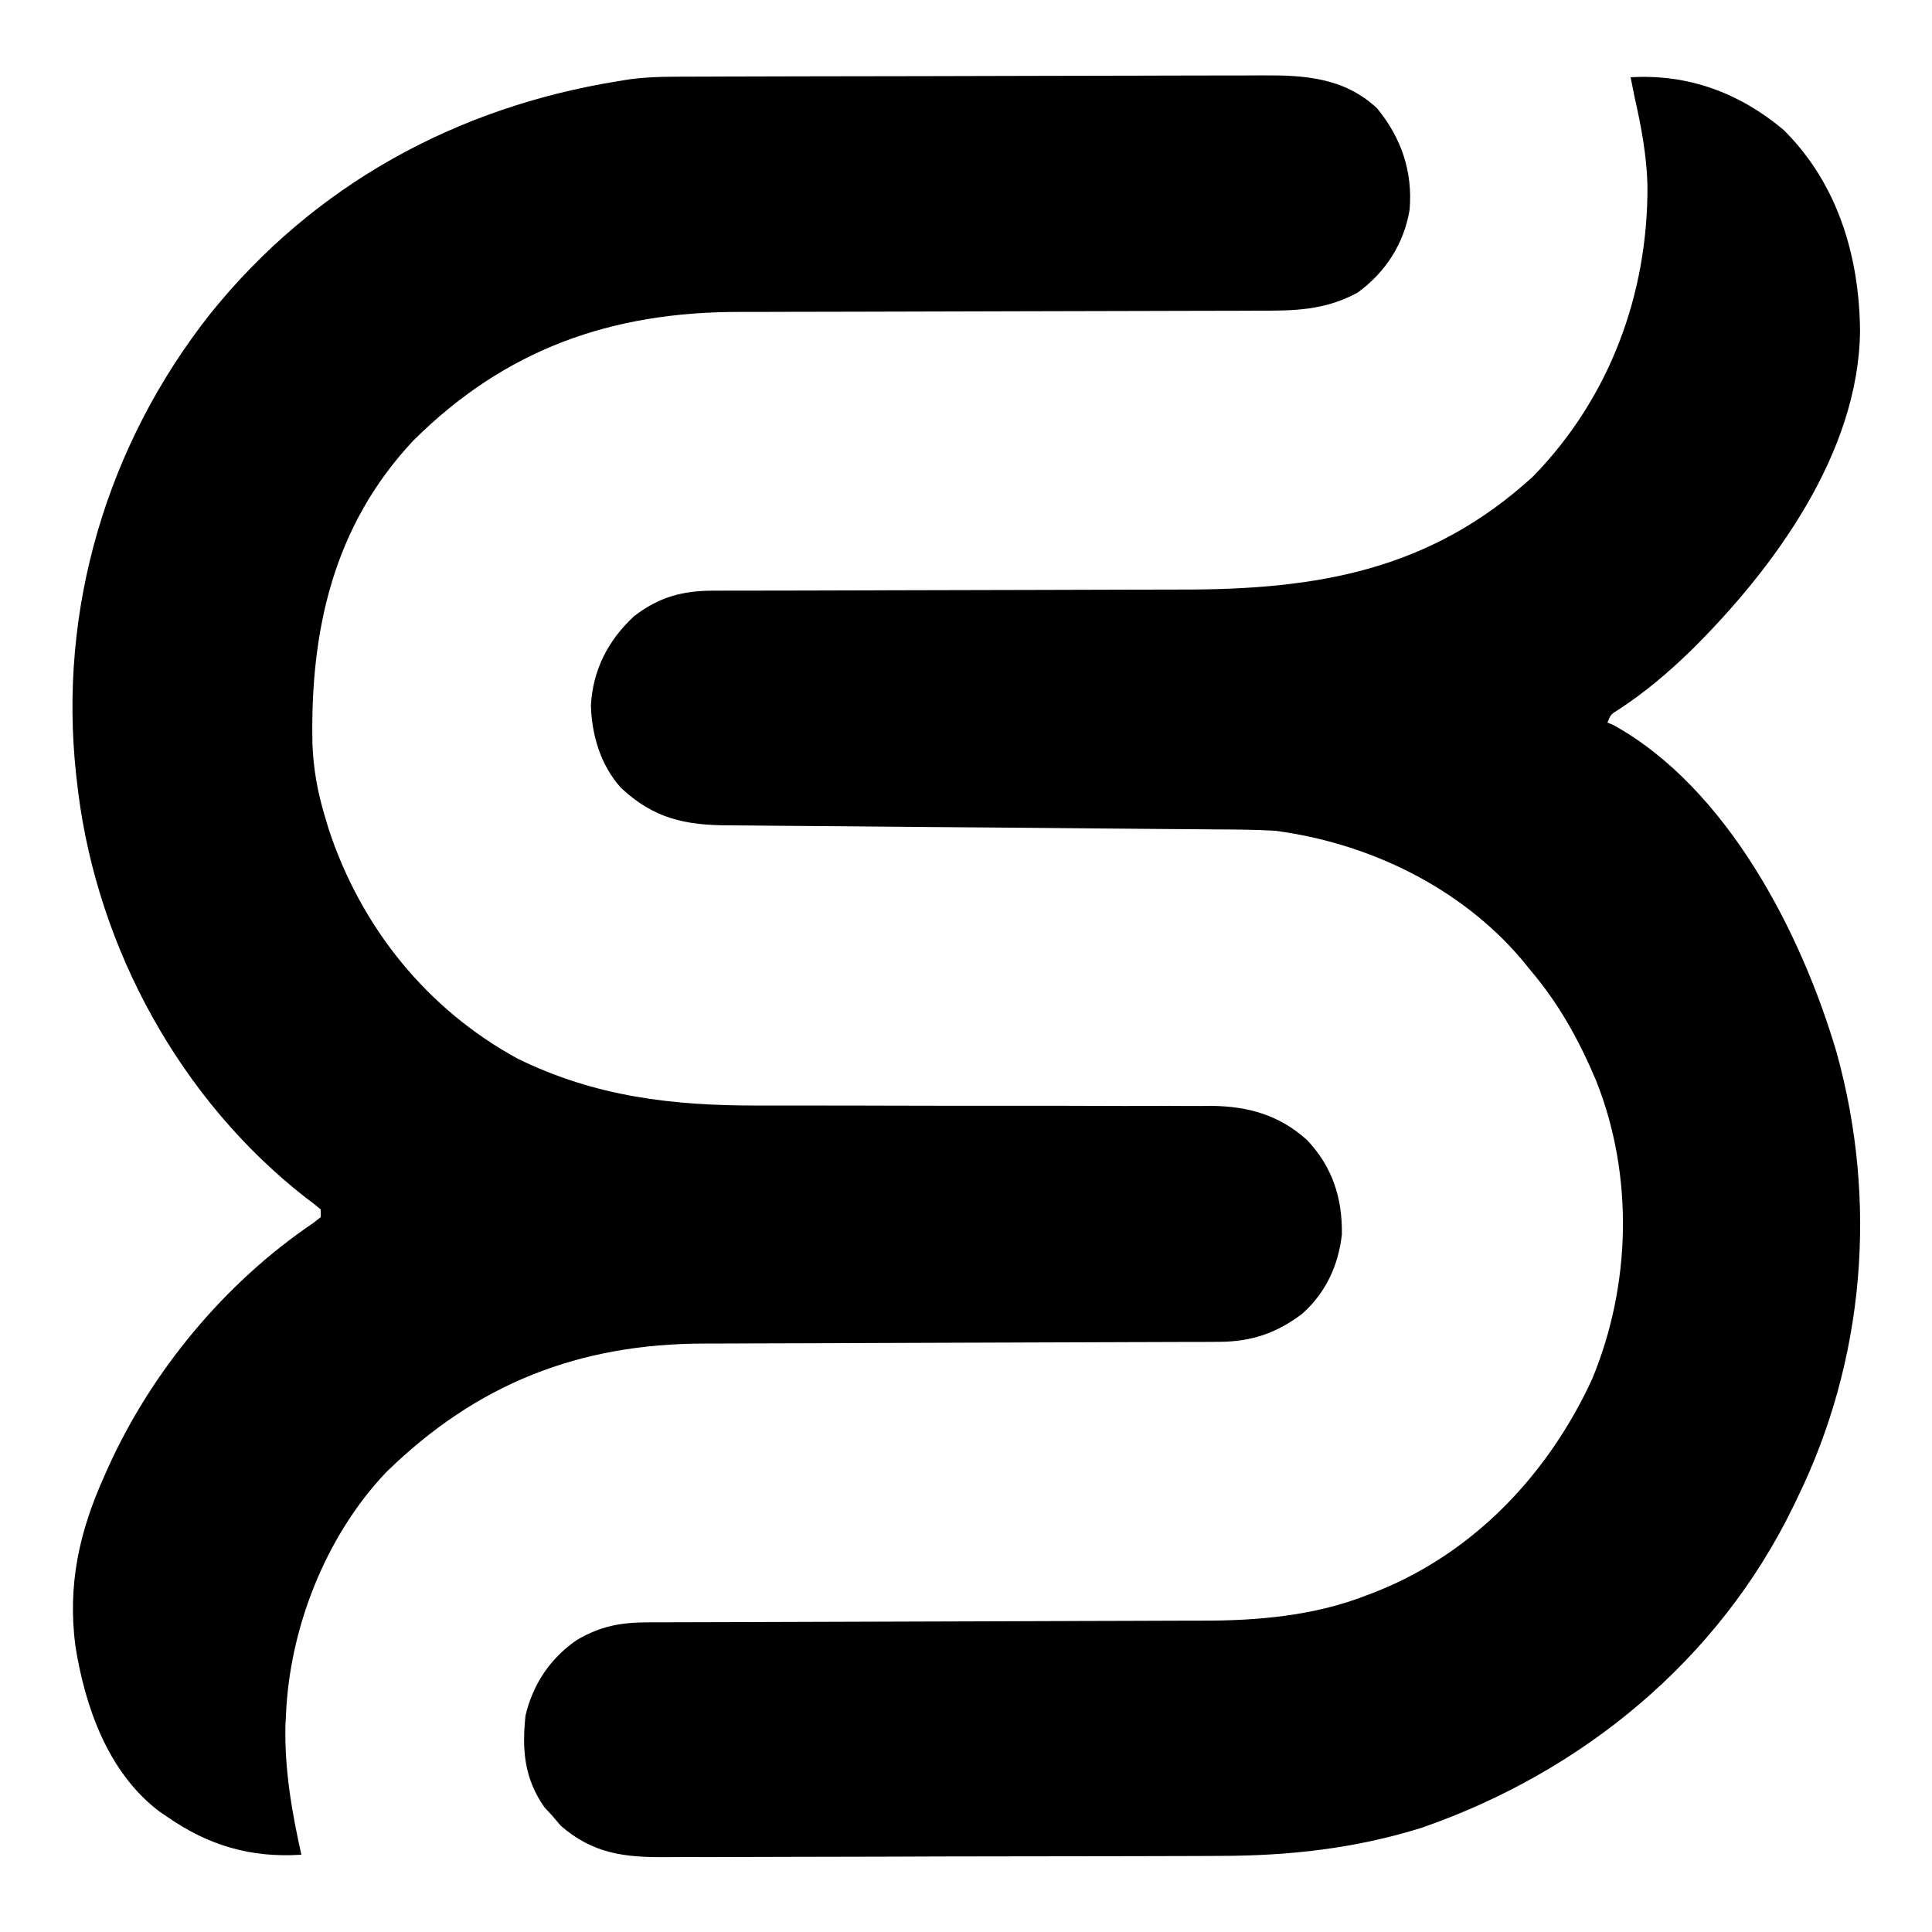
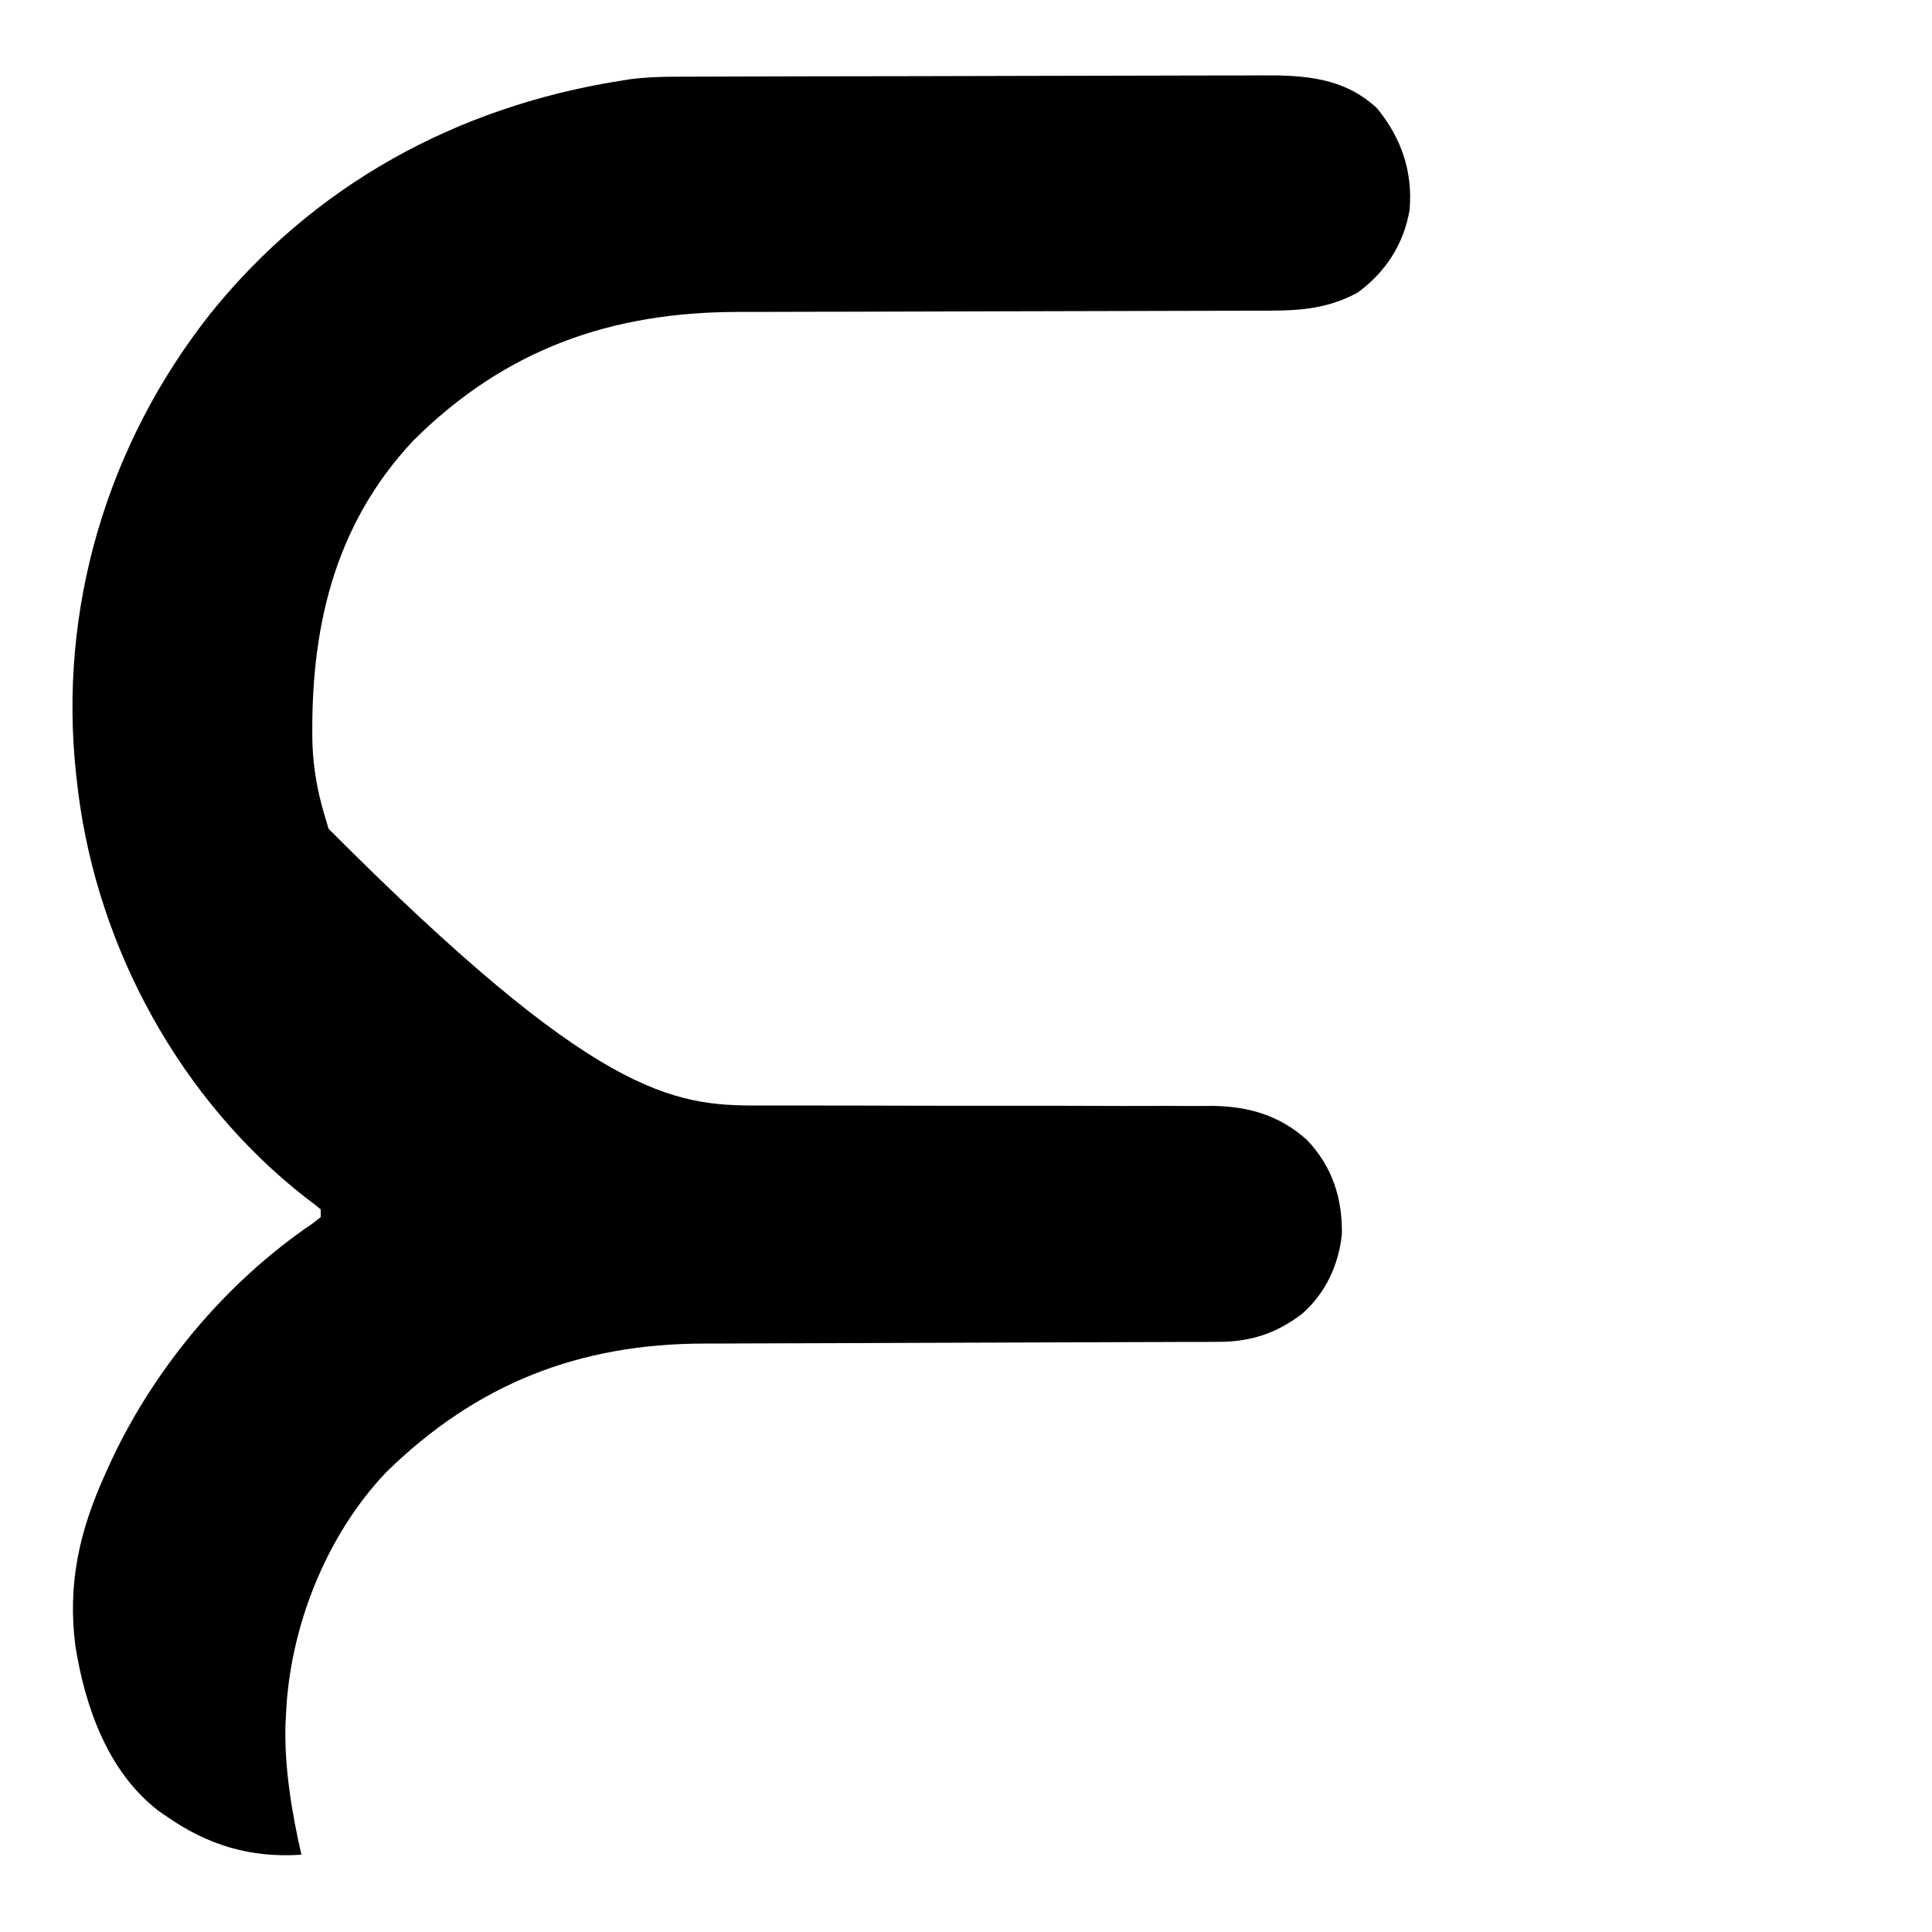
<svg xmlns="http://www.w3.org/2000/svg" version="1.1" width="500" height="500">
-   <path d="M0 0 C14.926 -0.892 28.135 4.032 39.547 13.578 C53.592 27.445 59.213 46.343 59.375 65.688 C59.018 97.169 37.146 127.126 15.515 148.465 C9.688 154.114 3.68 159.214 -3.137 163.66 C-5.132 164.875 -5.132 164.875 -6 167 C-5.477 167.218 -4.953 167.436 -4.414 167.66 C24.982 183.975 44.192 221.396 53.312 252.375 C64.009 290.957 60.652 332.028 43 368 C42.704 368.615 42.408 369.23 42.103 369.864 C22.745 409.679 -12.53 438.599 -54 453 C-71.329 458.439 -88.541 460.301 -106.609 460.306 C-108.319 460.314 -110.029 460.322 -111.739 460.332 C-116.336 460.353 -120.932 460.362 -125.529 460.367 C-128.408 460.371 -131.287 460.377 -134.166 460.384 C-144.227 460.409 -154.289 460.422 -164.35 460.426 C-173.703 460.429 -183.056 460.459 -192.409 460.501 C-200.469 460.536 -208.528 460.551 -216.588 460.552 C-221.39 460.553 -226.191 460.561 -230.992 460.59 C-235.502 460.616 -240.012 460.618 -244.523 460.602 C-246.172 460.6 -247.821 460.607 -249.469 460.623 C-260.201 460.721 -268.464 459.814 -276.875 452.5 C-277.576 451.675 -278.277 450.85 -279 450 C-280.052 448.855 -280.052 448.855 -281.125 447.688 C-286.321 440.24 -286.941 432.884 -286 424 C-284.077 415.861 -279.622 409.187 -272.723 404.43 C-266.524 400.82 -261.436 399.877 -254.256 399.862 C-253.59 399.859 -252.925 399.856 -252.24 399.853 C-250.017 399.845 -247.794 399.844 -245.572 399.842 C-243.974 399.838 -242.377 399.832 -240.78 399.827 C-237.342 399.816 -233.903 399.807 -230.464 399.801 C-225.011 399.79 -219.557 399.77 -214.104 399.748 C-198.595 399.686 -183.087 399.632 -167.579 399.599 C-159.013 399.58 -150.447 399.551 -141.881 399.511 C-137.356 399.49 -132.832 399.474 -128.308 399.472 C-124.039 399.47 -119.77 399.454 -115.501 399.427 C-113.949 399.42 -112.397 399.418 -110.845 399.422 C-96.427 399.448 -81.714 398.148 -68.188 392.812 C-67.403 392.512 -66.618 392.212 -65.809 391.902 C-40.452 381.821 -21.311 361.466 -10 337 C0.118 312.711 0.864 284.254 -8.919 259.693 C-13.39 249.103 -18.534 239.784 -26 231 C-27.044 229.714 -27.044 229.714 -28.109 228.402 C-44.034 209.601 -67.751 198.189 -92 195 C-97.08 194.704 -102.156 194.671 -107.243 194.653 C-108.747 194.64 -110.251 194.627 -111.755 194.612 C-114.973 194.583 -118.19 194.56 -121.408 194.54 C-126.503 194.509 -131.597 194.461 -136.692 194.411 C-151.171 194.269 -165.65 194.149 -180.129 194.046 C-188.143 193.99 -196.156 193.919 -204.17 193.833 C-209.227 193.78 -214.285 193.744 -219.343 193.721 C-222.495 193.703 -225.646 193.668 -228.797 193.629 C-230.251 193.614 -231.705 193.606 -233.159 193.605 C-244.665 193.592 -252.762 191.871 -261.277 183.914 C-266.547 178.059 -268.846 170.343 -269.07 162.559 C-268.582 153.38 -264.614 145.685 -257.898 139.469 C-251.601 134.597 -245.478 132.877 -237.604 132.869 C-236.287 132.865 -234.969 132.861 -233.612 132.857 C-232.153 132.857 -230.695 132.858 -229.236 132.858 C-227.698 132.855 -226.16 132.852 -224.622 132.848 C-221.309 132.84 -217.995 132.835 -214.681 132.831 C-209.425 132.825 -204.169 132.809 -198.913 132.79 C-197.11 132.784 -195.307 132.777 -193.504 132.771 C-192.601 132.768 -191.698 132.765 -190.768 132.761 C-178.535 132.719 -166.303 132.686 -154.07 132.674 C-145.816 132.666 -137.562 132.643 -129.307 132.605 C-124.947 132.585 -120.587 132.573 -116.227 132.578 C-81.469 132.61 -51.983 127.798 -25.25 103.309 C-5.473 83.016 4.509 56.184 4.363 28.047 C4.157 20.163 2.743 12.678 1 5 C0.662 3.334 0.327 1.668 0 0 Z " fill="#000000" transform="translate(422,20)" />
-   <path d="M0 0 C1.064 -0.006 1.064 -0.006 2.15 -0.011 C4.509 -0.022 6.869 -0.026 9.228 -0.03 C10.928 -0.036 12.627 -0.043 14.326 -0.05 C19.889 -0.071 25.451 -0.081 31.014 -0.091 C32.934 -0.095 34.854 -0.099 36.774 -0.103 C45.793 -0.122 54.813 -0.137 63.832 -0.145 C74.225 -0.155 84.618 -0.181 95.011 -0.222 C103.058 -0.252 111.105 -0.267 119.152 -0.27 C123.952 -0.272 128.752 -0.281 133.552 -0.306 C138.069 -0.33 142.586 -0.334 147.103 -0.324 C148.755 -0.323 150.407 -0.329 152.059 -0.343 C163.149 -0.43 173.493 0.194 182.018 8.194 C188.31 15.867 191.257 24.592 190.428 34.417 C188.952 43.289 184.168 50.652 176.94 55.893 C168.339 60.541 160.466 60.579 150.911 60.548 C149.32 60.554 147.729 60.561 146.138 60.569 C142.722 60.584 139.307 60.59 135.891 60.588 C130.475 60.586 125.06 60.606 119.645 60.629 C109.113 60.67 98.581 60.688 88.049 60.705 C74.673 60.727 61.297 60.761 47.921 60.812 C42.553 60.832 37.186 60.841 31.818 60.843 C28.456 60.846 25.095 60.857 21.733 60.869 C20.192 60.874 18.65 60.875 17.109 60.872 C-16.167 60.817 -43.637 70.485 -67.47 94.229 C-88.165 116.318 -94.144 143.416 -93.516 172.831 C-93.256 179.174 -92.21 185.054 -90.38 191.147 C-90.04 192.294 -89.7 193.442 -89.349 194.624 C-81.014 220.022 -63.973 241.29 -40.38 254.147 C-20.263 263.993 -0.274 266.322 21.94 266.257 C23.322 266.257 24.703 266.257 26.085 266.258 C29.032 266.259 31.978 266.258 34.925 266.255 C39.597 266.251 44.268 266.26 48.939 266.272 C49.732 266.275 50.524 266.277 51.341 266.279 C52.96 266.283 54.58 266.287 56.199 266.291 C67.053 266.319 77.906 266.339 88.76 266.322 C96.112 266.311 103.464 266.32 110.817 266.354 C114.695 266.371 118.572 266.378 122.451 266.358 C126.098 266.34 129.744 266.35 133.391 266.38 C135.347 266.39 137.304 266.37 139.26 266.348 C148.72 266.469 156.724 268.739 163.886 275.188 C170.434 282.102 173.039 290.174 172.897 299.616 C172.021 307.614 168.668 314.822 162.62 320.147 C156.035 325.176 149.417 327.39 141.07 327.412 C139.795 327.42 138.52 327.429 137.206 327.437 C135.81 327.436 134.414 327.435 133.018 327.434 C131.534 327.44 130.05 327.447 128.566 327.455 C125.378 327.47 122.191 327.479 119.003 327.483 C113.949 327.489 108.896 327.511 103.842 327.535 C93.101 327.584 82.36 327.616 71.62 327.647 C60.049 327.68 48.479 327.717 36.908 327.771 C31.899 327.794 26.89 327.808 21.88 327.815 C18.743 327.821 15.605 327.835 12.468 327.851 C11.029 327.857 9.591 327.86 8.152 327.858 C-24.519 327.839 -51.065 338.27 -74.47 361.194 C-90.119 377.68 -99.47 401.546 -100.38 424.147 C-100.42 424.894 -100.46 425.64 -100.501 426.409 C-100.817 437.66 -98.853 449.205 -96.38 460.147 C-109.571 461.003 -120.573 457.73 -131.38 450.147 C-131.993 449.731 -132.605 449.314 -133.236 448.885 C-146.457 438.811 -152.373 421.867 -154.88 406.069 C-156.906 390.176 -153.886 376.606 -147.38 362.147 C-147.094 361.502 -146.808 360.857 -146.513 360.193 C-135.179 335.03 -116.214 312.144 -93.329 296.671 C-92.365 295.917 -92.365 295.917 -91.38 295.147 C-91.38 294.487 -91.38 293.827 -91.38 293.147 C-92.689 292.029 -94.057 290.98 -95.443 289.96 C-127.674 264.723 -148.967 225.774 -154.13 185.265 C-154.213 184.566 -154.295 183.867 -154.38 183.147 C-154.473 182.364 -154.566 181.58 -154.661 180.773 C-159.369 137.779 -146.702 95.227 -119.99 61.385 C-93.235 28.089 -56.406 7.909 -14.38 1.147 C-12.805 0.893 -12.805 0.893 -11.198 0.633 C-7.419 0.152 -3.808 0.013 0 0 Z " fill="#000000" transform="translate(174.38,19.853)" />
+   <path d="M0 0 C1.064 -0.006 1.064 -0.006 2.15 -0.011 C4.509 -0.022 6.869 -0.026 9.228 -0.03 C10.928 -0.036 12.627 -0.043 14.326 -0.05 C19.889 -0.071 25.451 -0.081 31.014 -0.091 C32.934 -0.095 34.854 -0.099 36.774 -0.103 C45.793 -0.122 54.813 -0.137 63.832 -0.145 C74.225 -0.155 84.618 -0.181 95.011 -0.222 C103.058 -0.252 111.105 -0.267 119.152 -0.27 C123.952 -0.272 128.752 -0.281 133.552 -0.306 C138.069 -0.33 142.586 -0.334 147.103 -0.324 C148.755 -0.323 150.407 -0.329 152.059 -0.343 C163.149 -0.43 173.493 0.194 182.018 8.194 C188.31 15.867 191.257 24.592 190.428 34.417 C188.952 43.289 184.168 50.652 176.94 55.893 C168.339 60.541 160.466 60.579 150.911 60.548 C149.32 60.554 147.729 60.561 146.138 60.569 C142.722 60.584 139.307 60.59 135.891 60.588 C130.475 60.586 125.06 60.606 119.645 60.629 C109.113 60.67 98.581 60.688 88.049 60.705 C74.673 60.727 61.297 60.761 47.921 60.812 C42.553 60.832 37.186 60.841 31.818 60.843 C28.456 60.846 25.095 60.857 21.733 60.869 C20.192 60.874 18.65 60.875 17.109 60.872 C-16.167 60.817 -43.637 70.485 -67.47 94.229 C-88.165 116.318 -94.144 143.416 -93.516 172.831 C-93.256 179.174 -92.21 185.054 -90.38 191.147 C-90.04 192.294 -89.7 193.442 -89.349 194.624 C-20.263 263.993 -0.274 266.322 21.94 266.257 C23.322 266.257 24.703 266.257 26.085 266.258 C29.032 266.259 31.978 266.258 34.925 266.255 C39.597 266.251 44.268 266.26 48.939 266.272 C49.732 266.275 50.524 266.277 51.341 266.279 C52.96 266.283 54.58 266.287 56.199 266.291 C67.053 266.319 77.906 266.339 88.76 266.322 C96.112 266.311 103.464 266.32 110.817 266.354 C114.695 266.371 118.572 266.378 122.451 266.358 C126.098 266.34 129.744 266.35 133.391 266.38 C135.347 266.39 137.304 266.37 139.26 266.348 C148.72 266.469 156.724 268.739 163.886 275.188 C170.434 282.102 173.039 290.174 172.897 299.616 C172.021 307.614 168.668 314.822 162.62 320.147 C156.035 325.176 149.417 327.39 141.07 327.412 C139.795 327.42 138.52 327.429 137.206 327.437 C135.81 327.436 134.414 327.435 133.018 327.434 C131.534 327.44 130.05 327.447 128.566 327.455 C125.378 327.47 122.191 327.479 119.003 327.483 C113.949 327.489 108.896 327.511 103.842 327.535 C93.101 327.584 82.36 327.616 71.62 327.647 C60.049 327.68 48.479 327.717 36.908 327.771 C31.899 327.794 26.89 327.808 21.88 327.815 C18.743 327.821 15.605 327.835 12.468 327.851 C11.029 327.857 9.591 327.86 8.152 327.858 C-24.519 327.839 -51.065 338.27 -74.47 361.194 C-90.119 377.68 -99.47 401.546 -100.38 424.147 C-100.42 424.894 -100.46 425.64 -100.501 426.409 C-100.817 437.66 -98.853 449.205 -96.38 460.147 C-109.571 461.003 -120.573 457.73 -131.38 450.147 C-131.993 449.731 -132.605 449.314 -133.236 448.885 C-146.457 438.811 -152.373 421.867 -154.88 406.069 C-156.906 390.176 -153.886 376.606 -147.38 362.147 C-147.094 361.502 -146.808 360.857 -146.513 360.193 C-135.179 335.03 -116.214 312.144 -93.329 296.671 C-92.365 295.917 -92.365 295.917 -91.38 295.147 C-91.38 294.487 -91.38 293.827 -91.38 293.147 C-92.689 292.029 -94.057 290.98 -95.443 289.96 C-127.674 264.723 -148.967 225.774 -154.13 185.265 C-154.213 184.566 -154.295 183.867 -154.38 183.147 C-154.473 182.364 -154.566 181.58 -154.661 180.773 C-159.369 137.779 -146.702 95.227 -119.99 61.385 C-93.235 28.089 -56.406 7.909 -14.38 1.147 C-12.805 0.893 -12.805 0.893 -11.198 0.633 C-7.419 0.152 -3.808 0.013 0 0 Z " fill="#000000" transform="translate(174.38,19.853)" />
</svg>